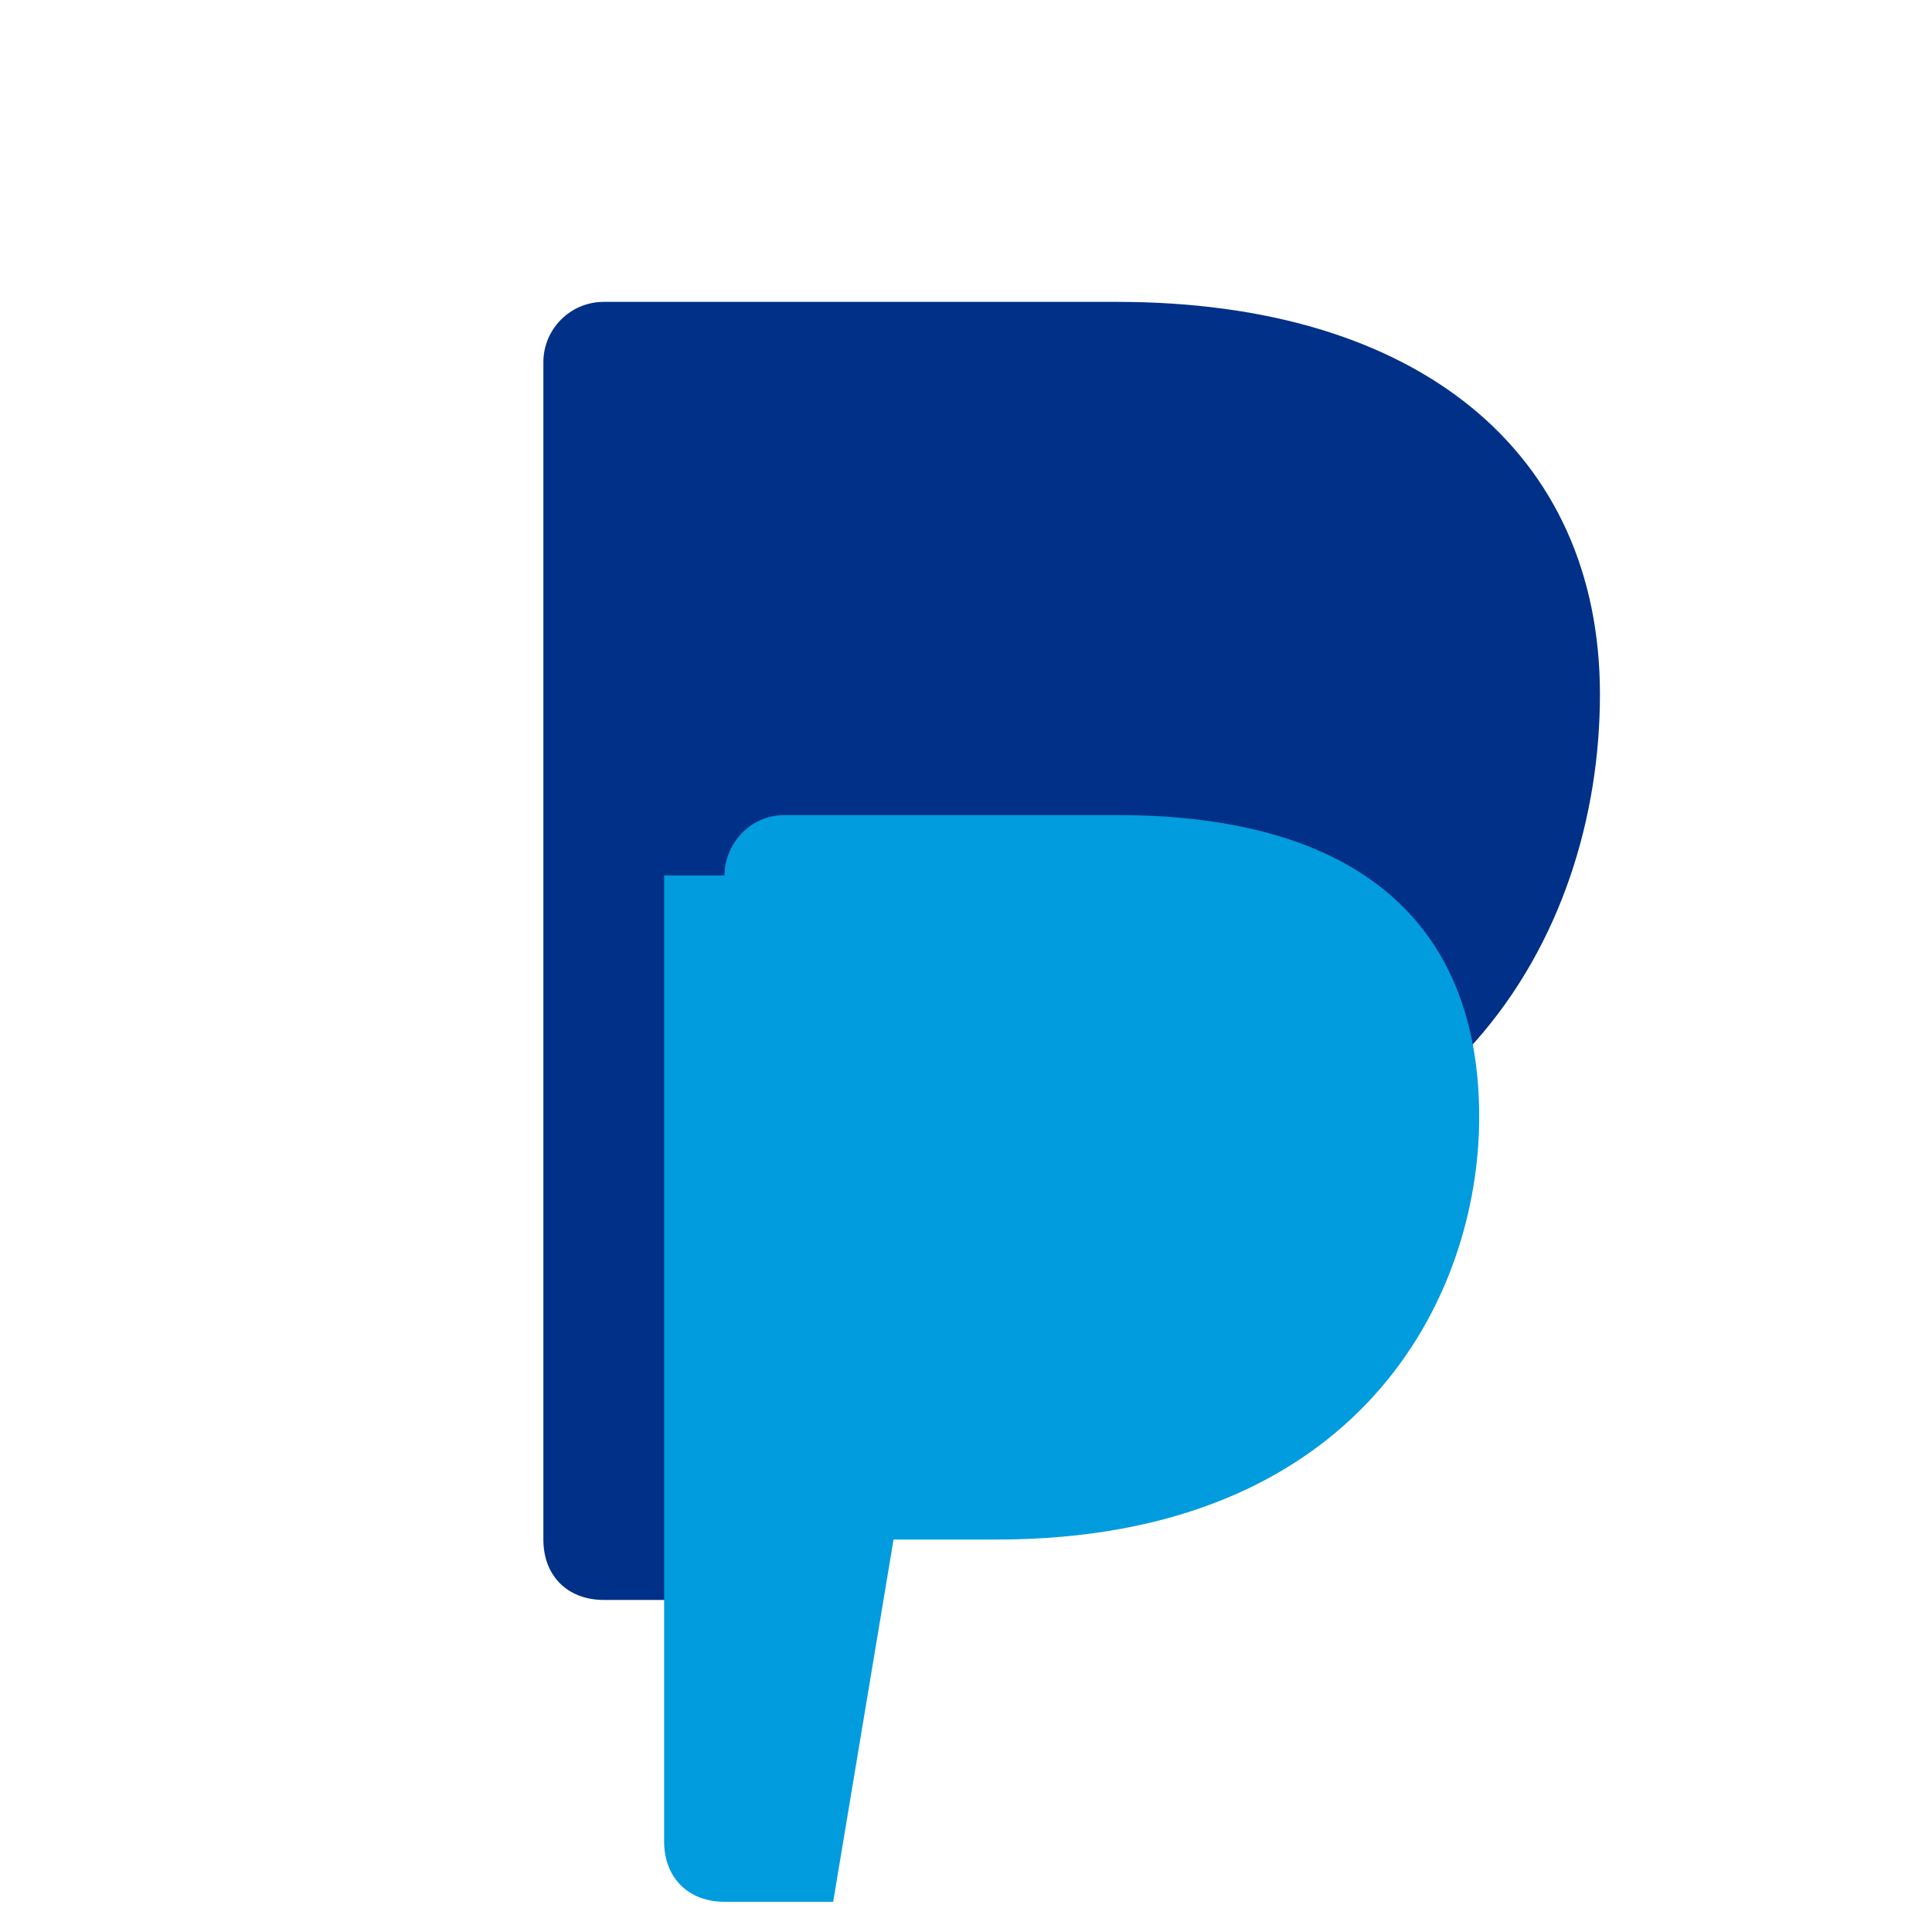
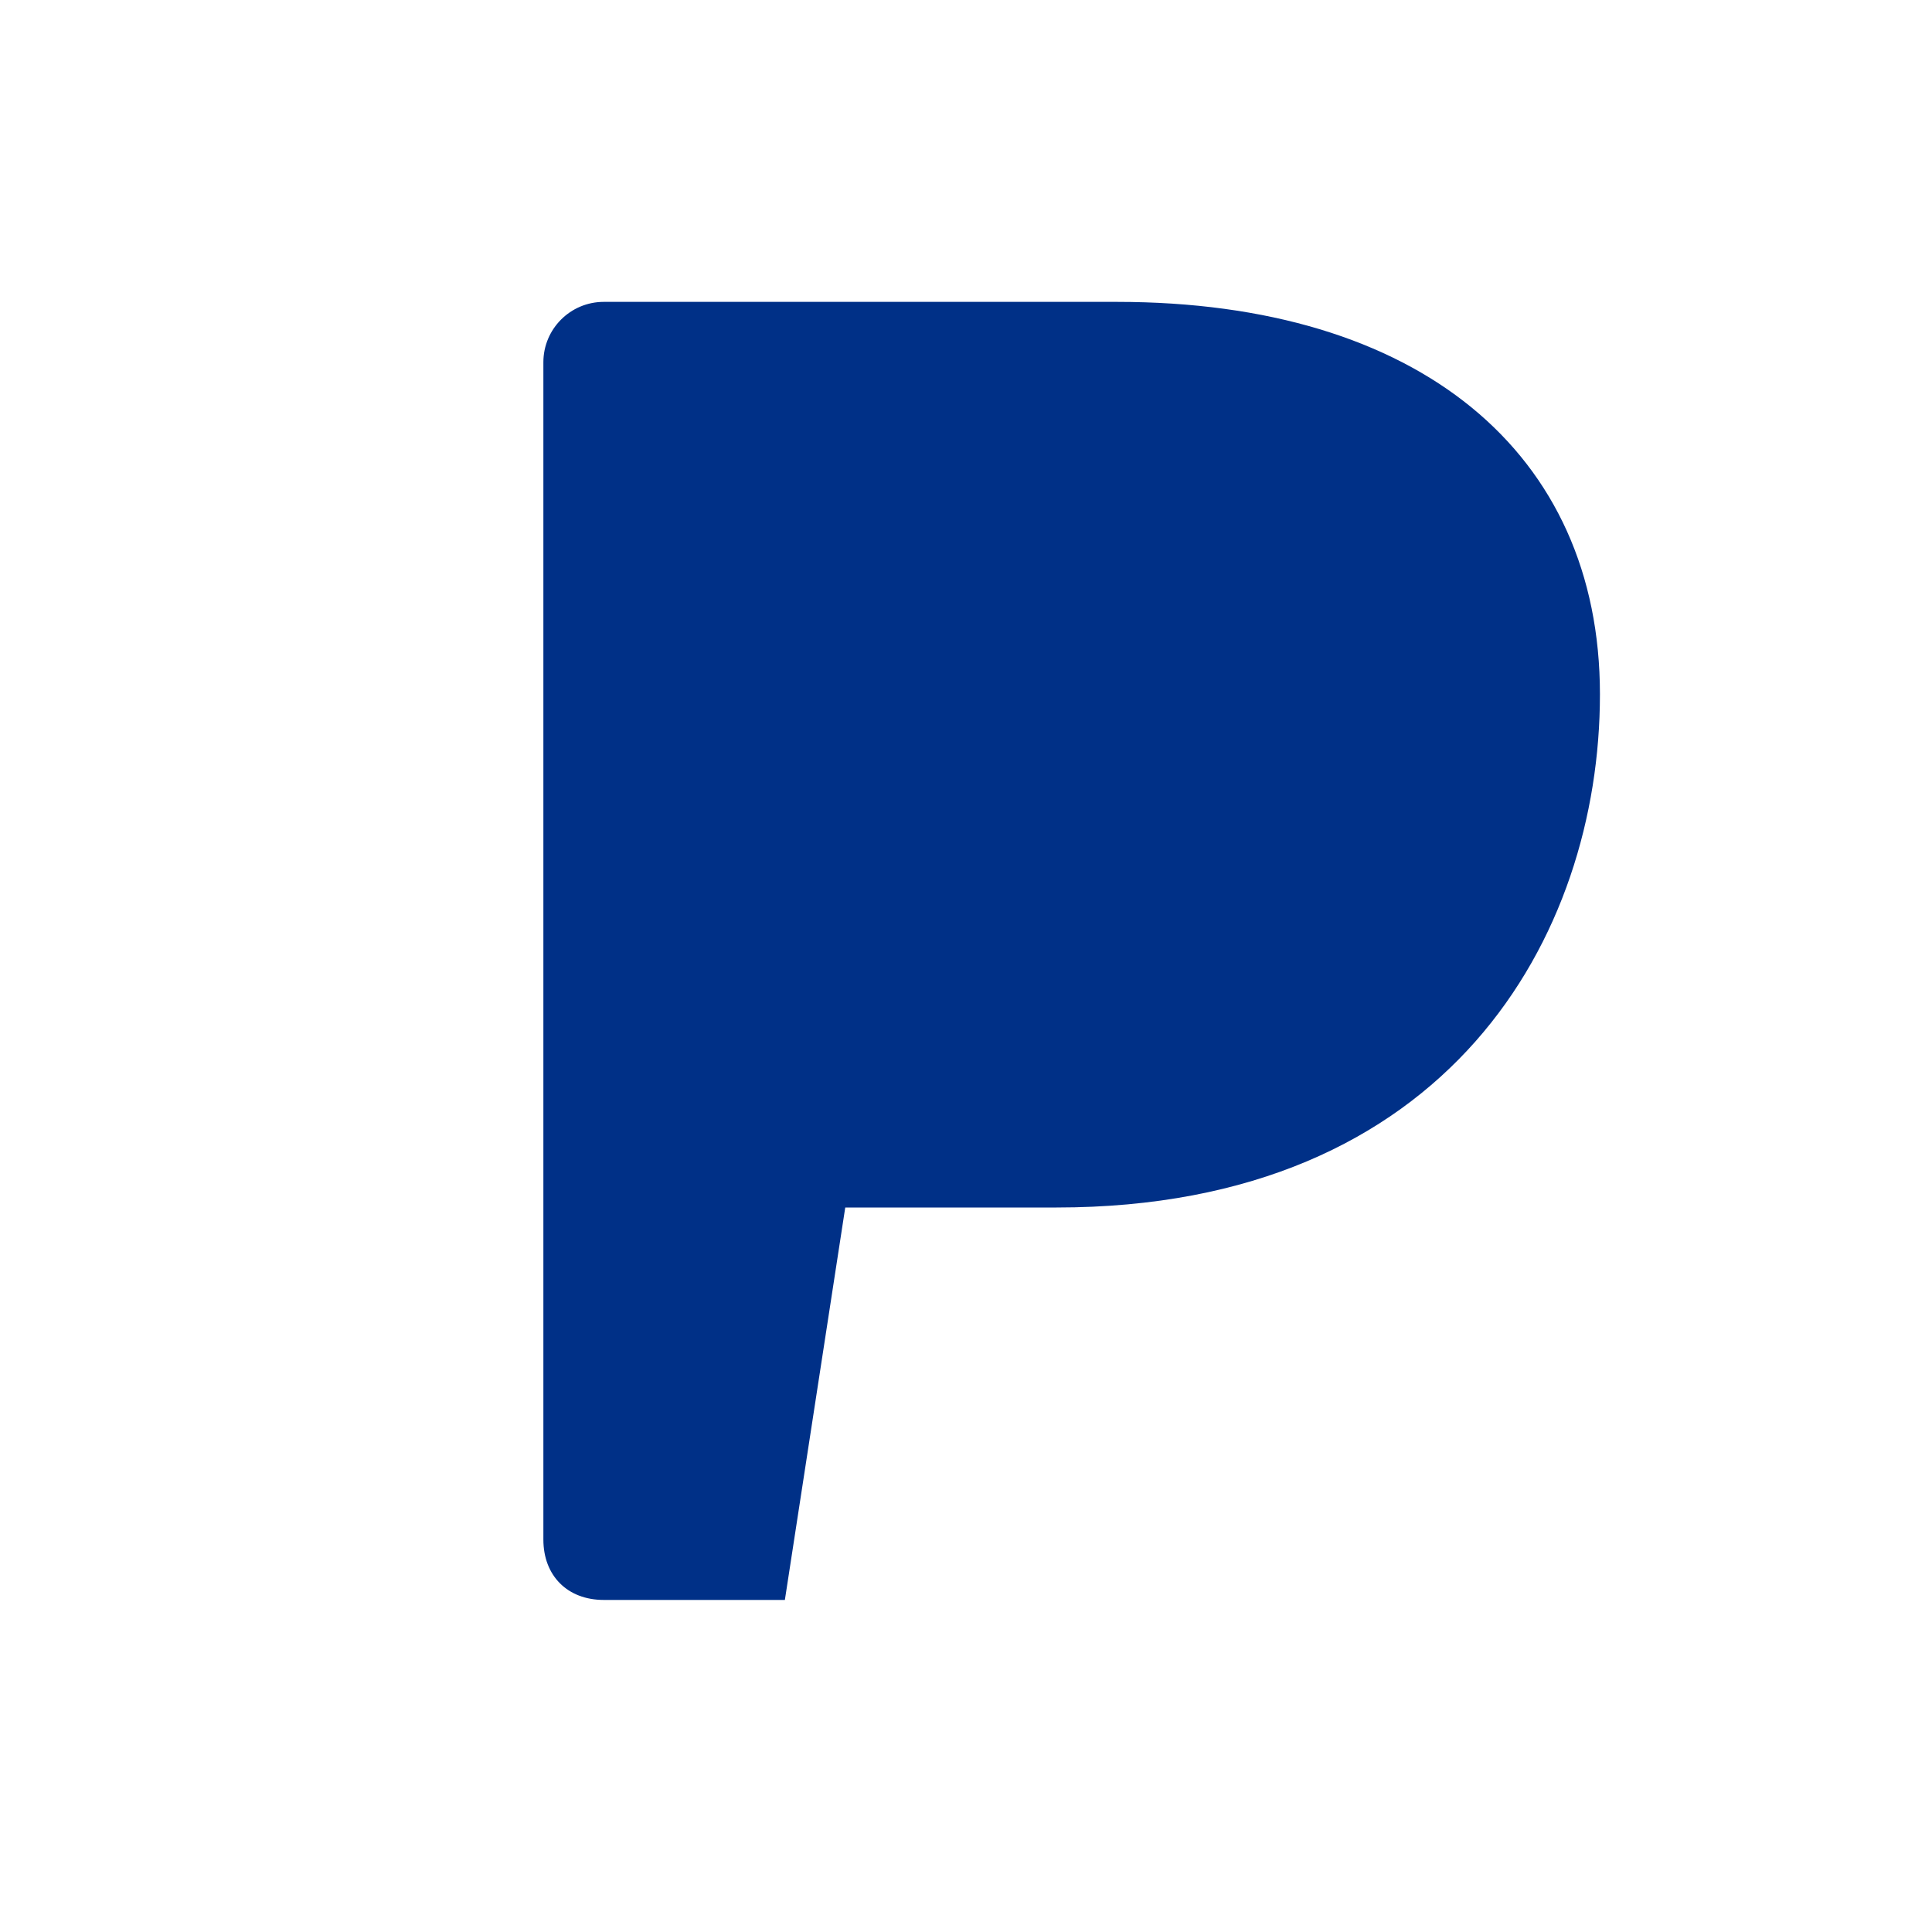
<svg xmlns="http://www.w3.org/2000/svg" width="32" height="32" viewBox="0 0 32 32">
  <path fill="#003087" d="M9 6C9 5.448 9.448 5 10 5h8.5c5 0 8 2.5 8 6.5 0 4-2.5 8.5-9 8.5h-3.5l-1 6.5H10c-0.6 0-1-0.4-1-1V6z" />
-   <path fill="#009CDE" d="M12 14.5c0-0.5 0.4-1 1-1h5.5c4 0 6 1.8 6 5 0 3-2 7-8 7h-1.7l-1 6H12c-0.6 0-1-0.4-1-1V14.5z" />
</svg>